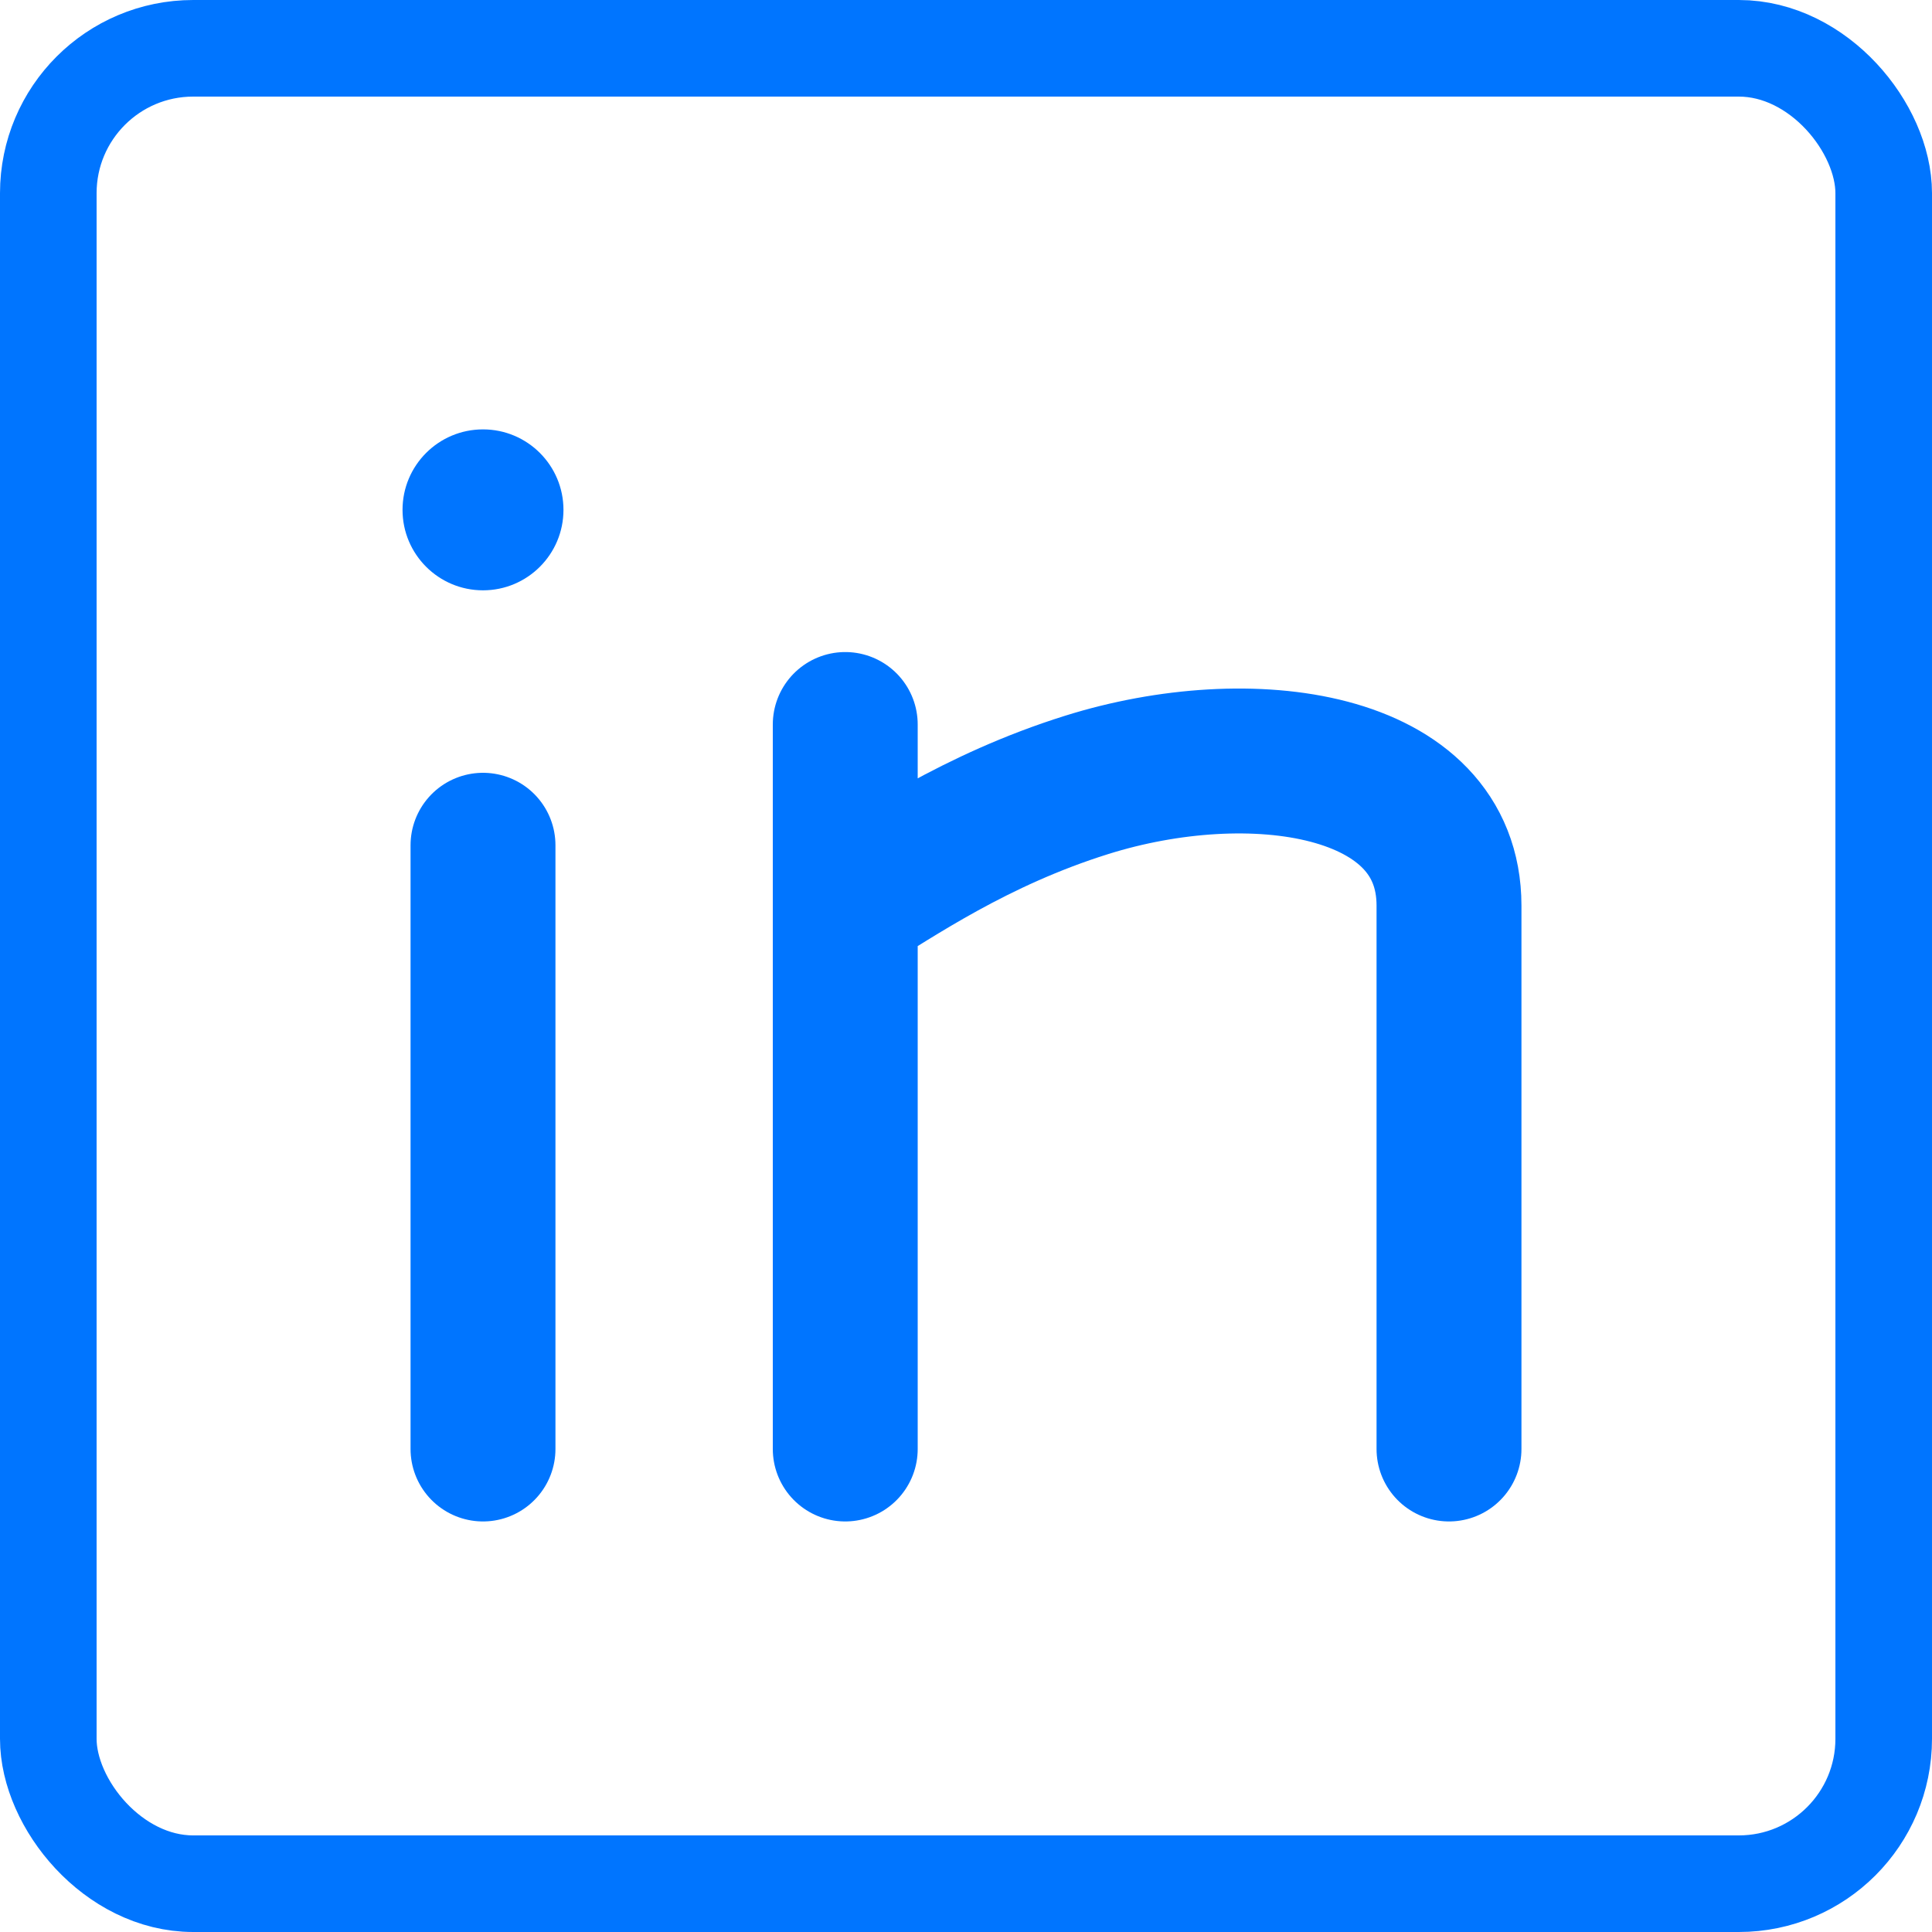
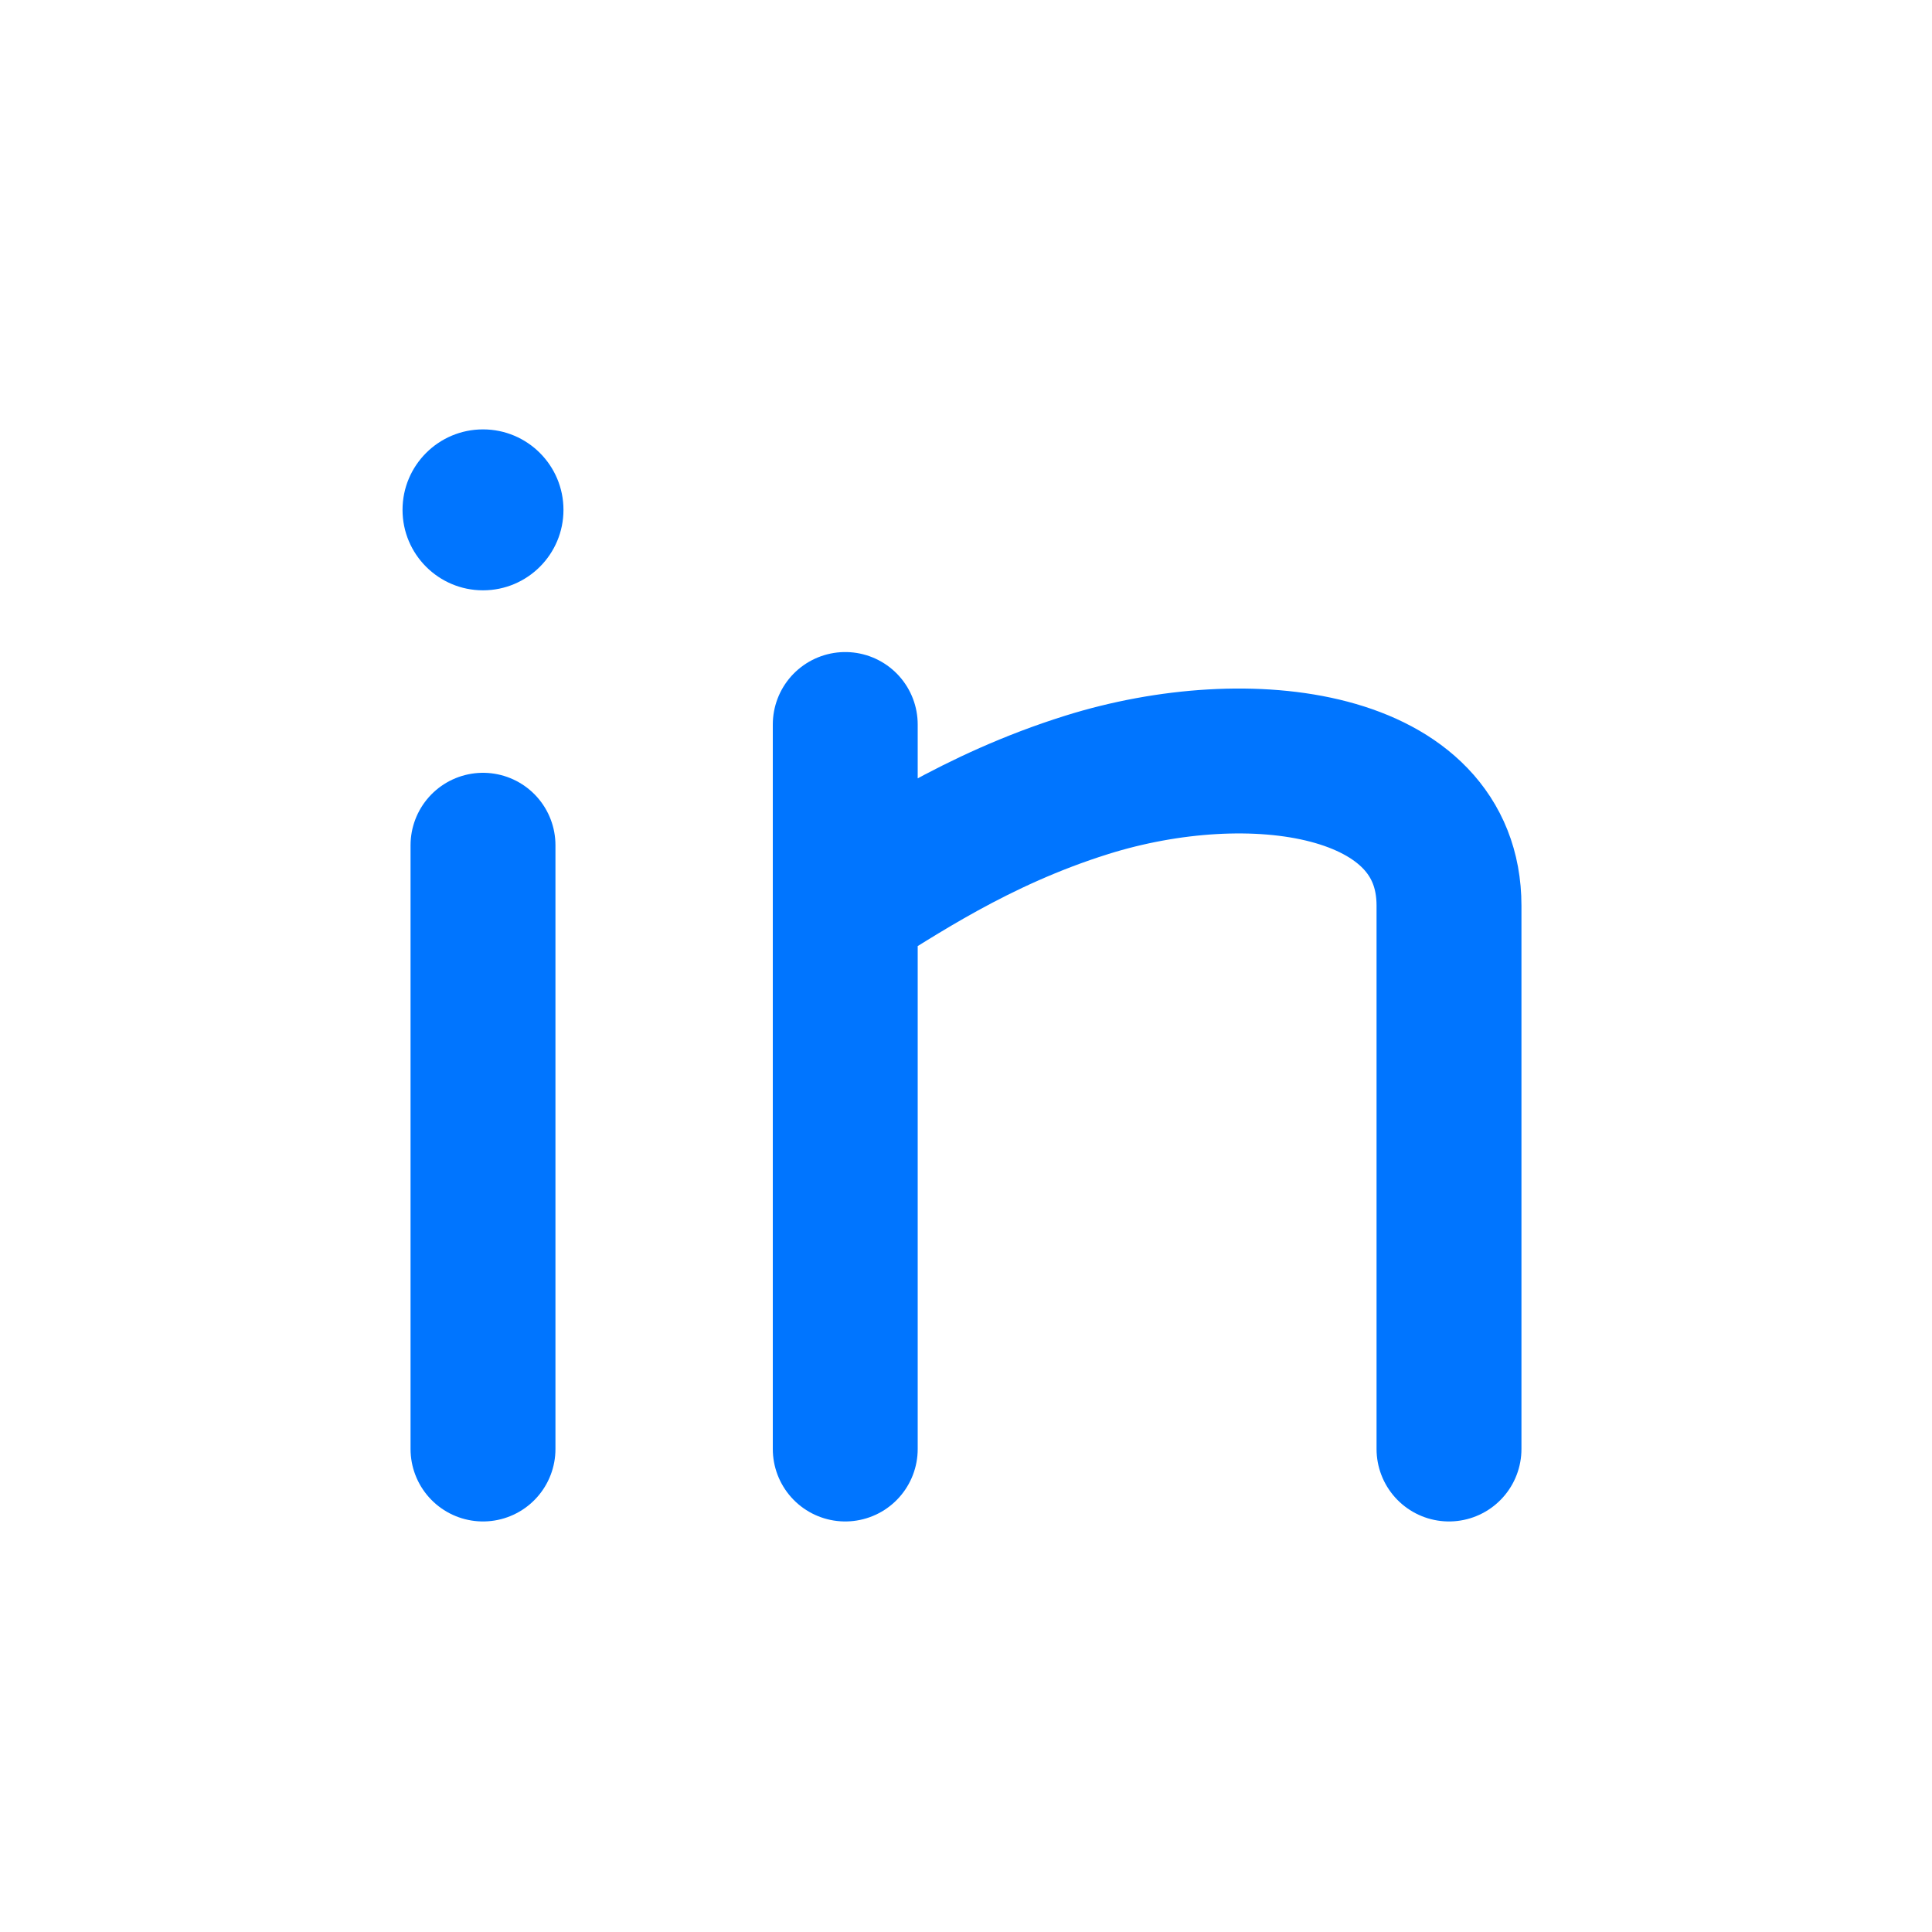
<svg xmlns="http://www.w3.org/2000/svg" width="20" height="20" fill="none">
-   <rect x=".5" y=".5" width="19" height="19" rx="1.5" stroke="#0075FF" />
  <path d="M5 15V8.75" stroke="#0075FF" stroke-width="1.5" stroke-linecap="round" />
  <circle cx="5" cy="5.278" r=".833" fill="#0075FF" />
  <path d="M8.75 15V9.375m0-1.875v1.875m0 0c.522-.313 1.343-.888 2.5-1.25 1.691-.53 3.75-.25 3.75 1.25V15" stroke="#0075FF" stroke-width="1.5" stroke-linecap="round" stroke-linejoin="round" />
</svg>